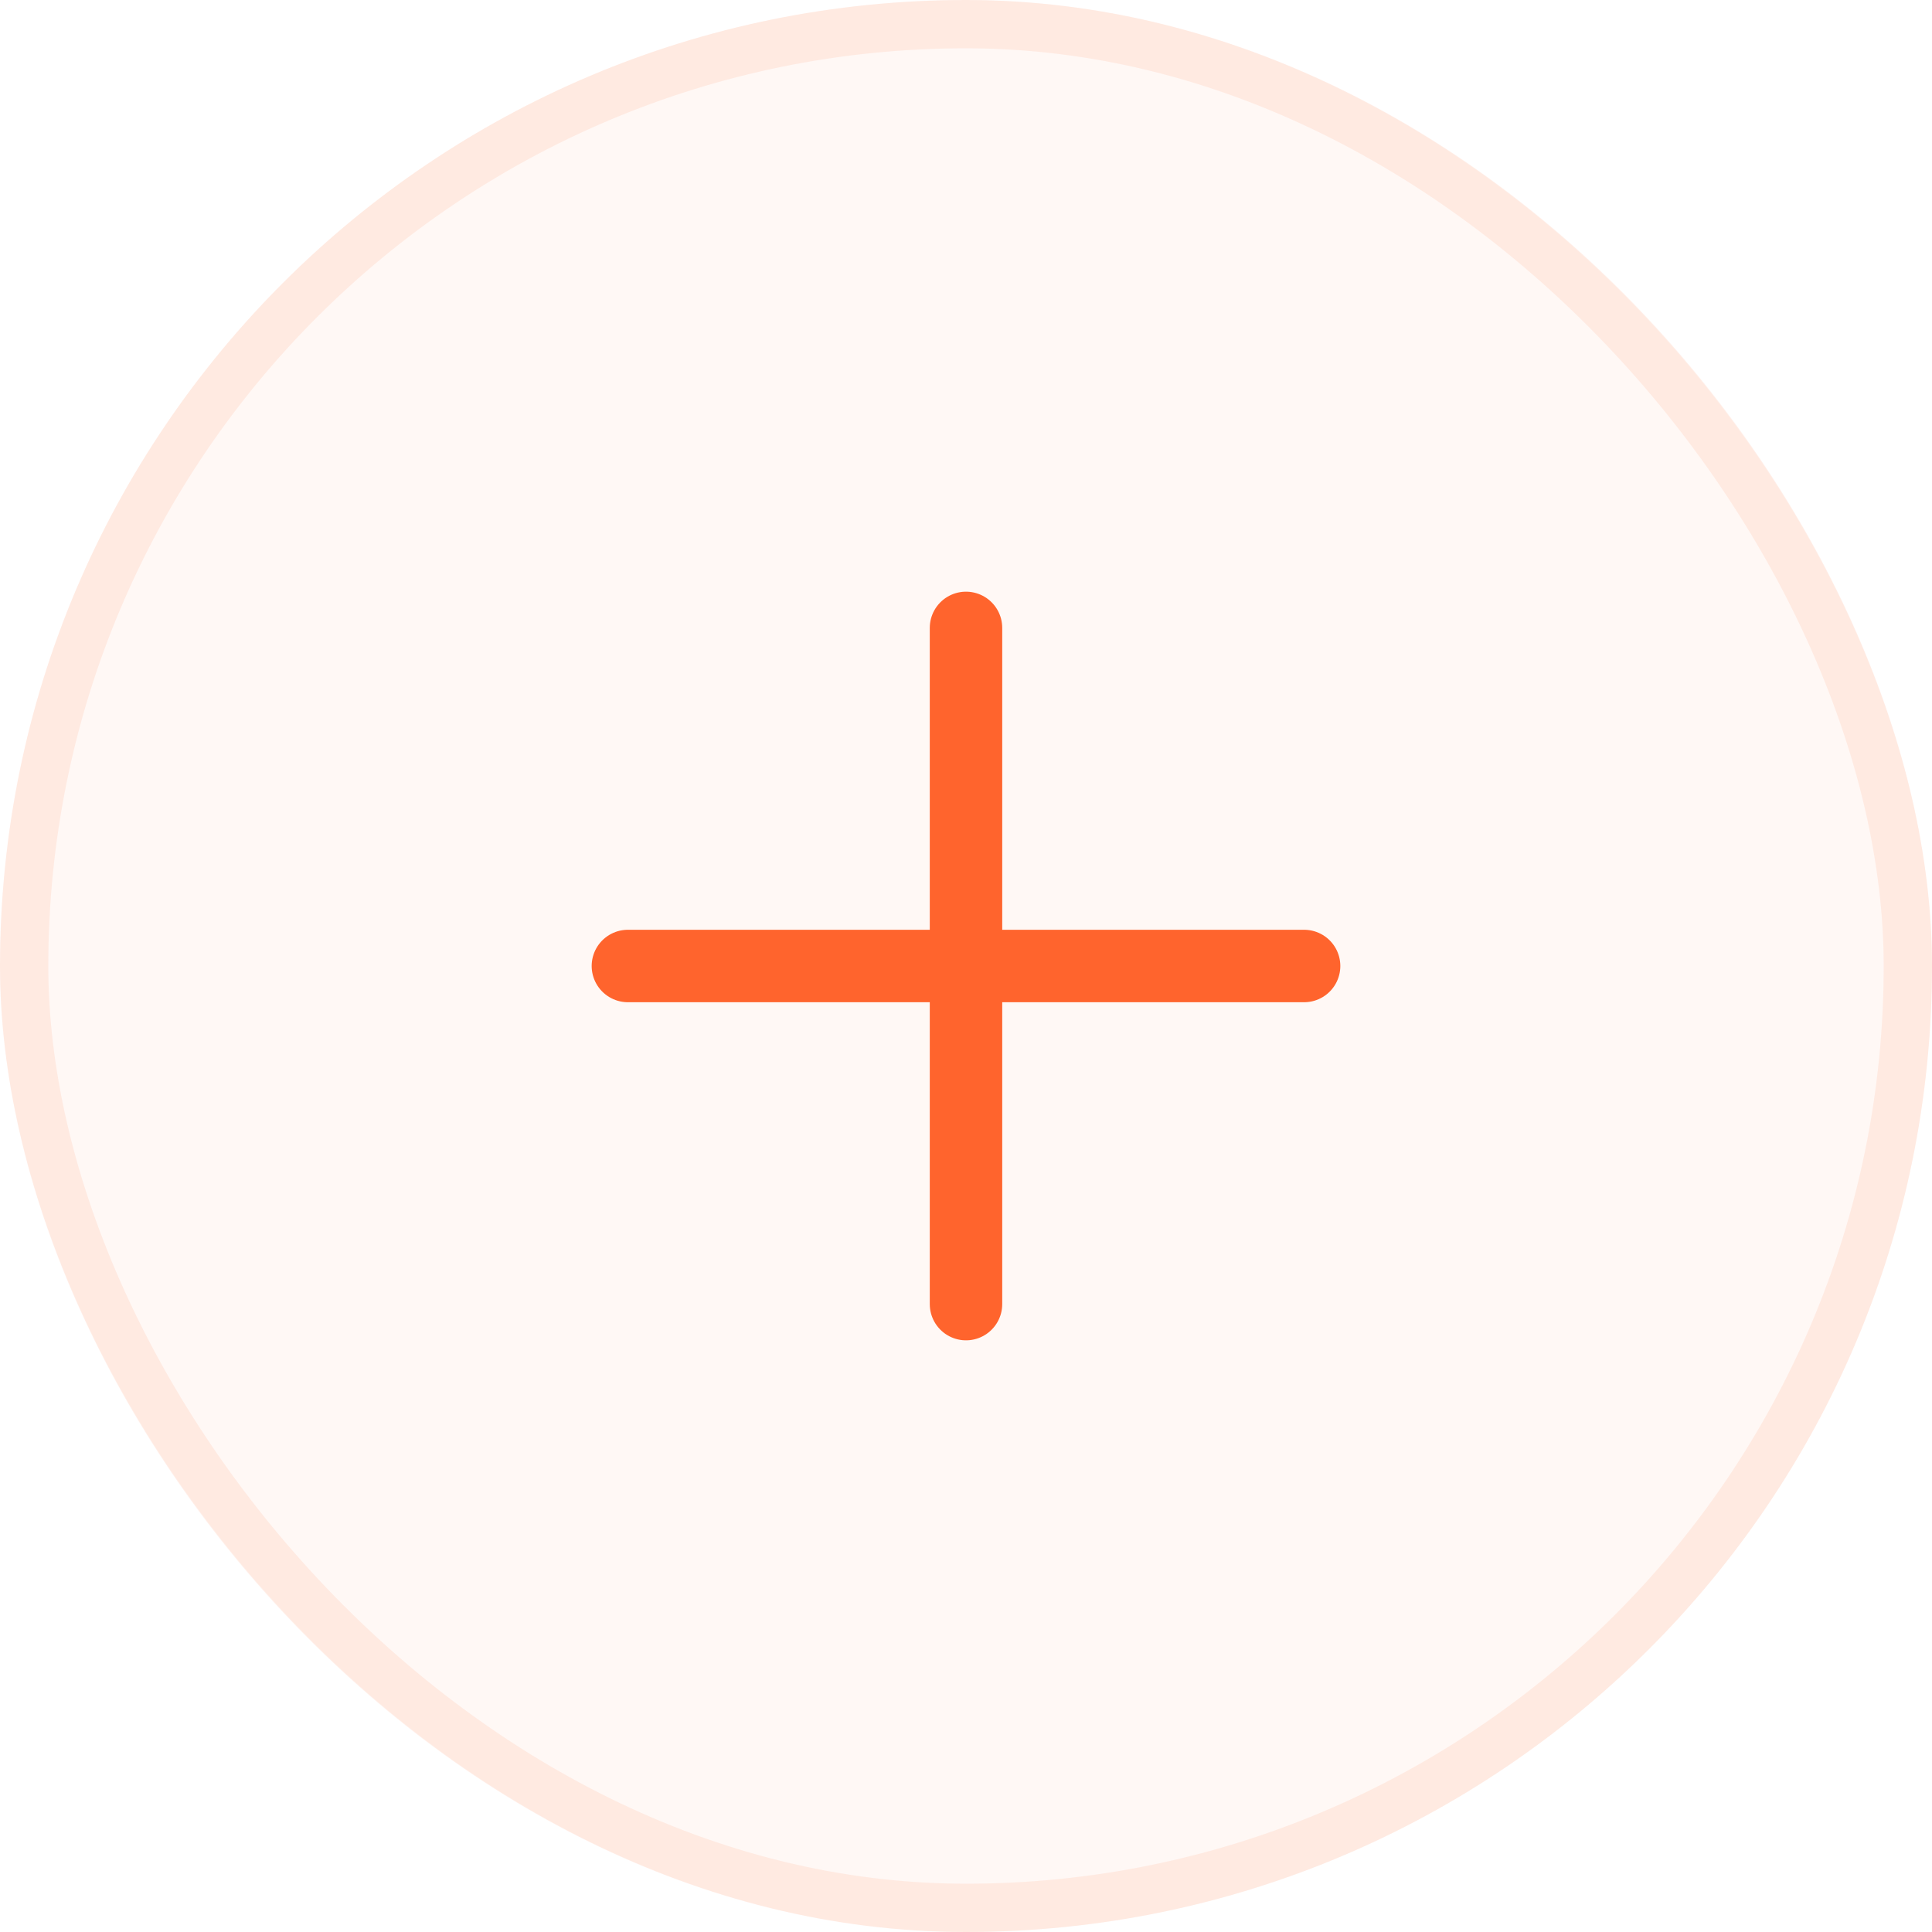
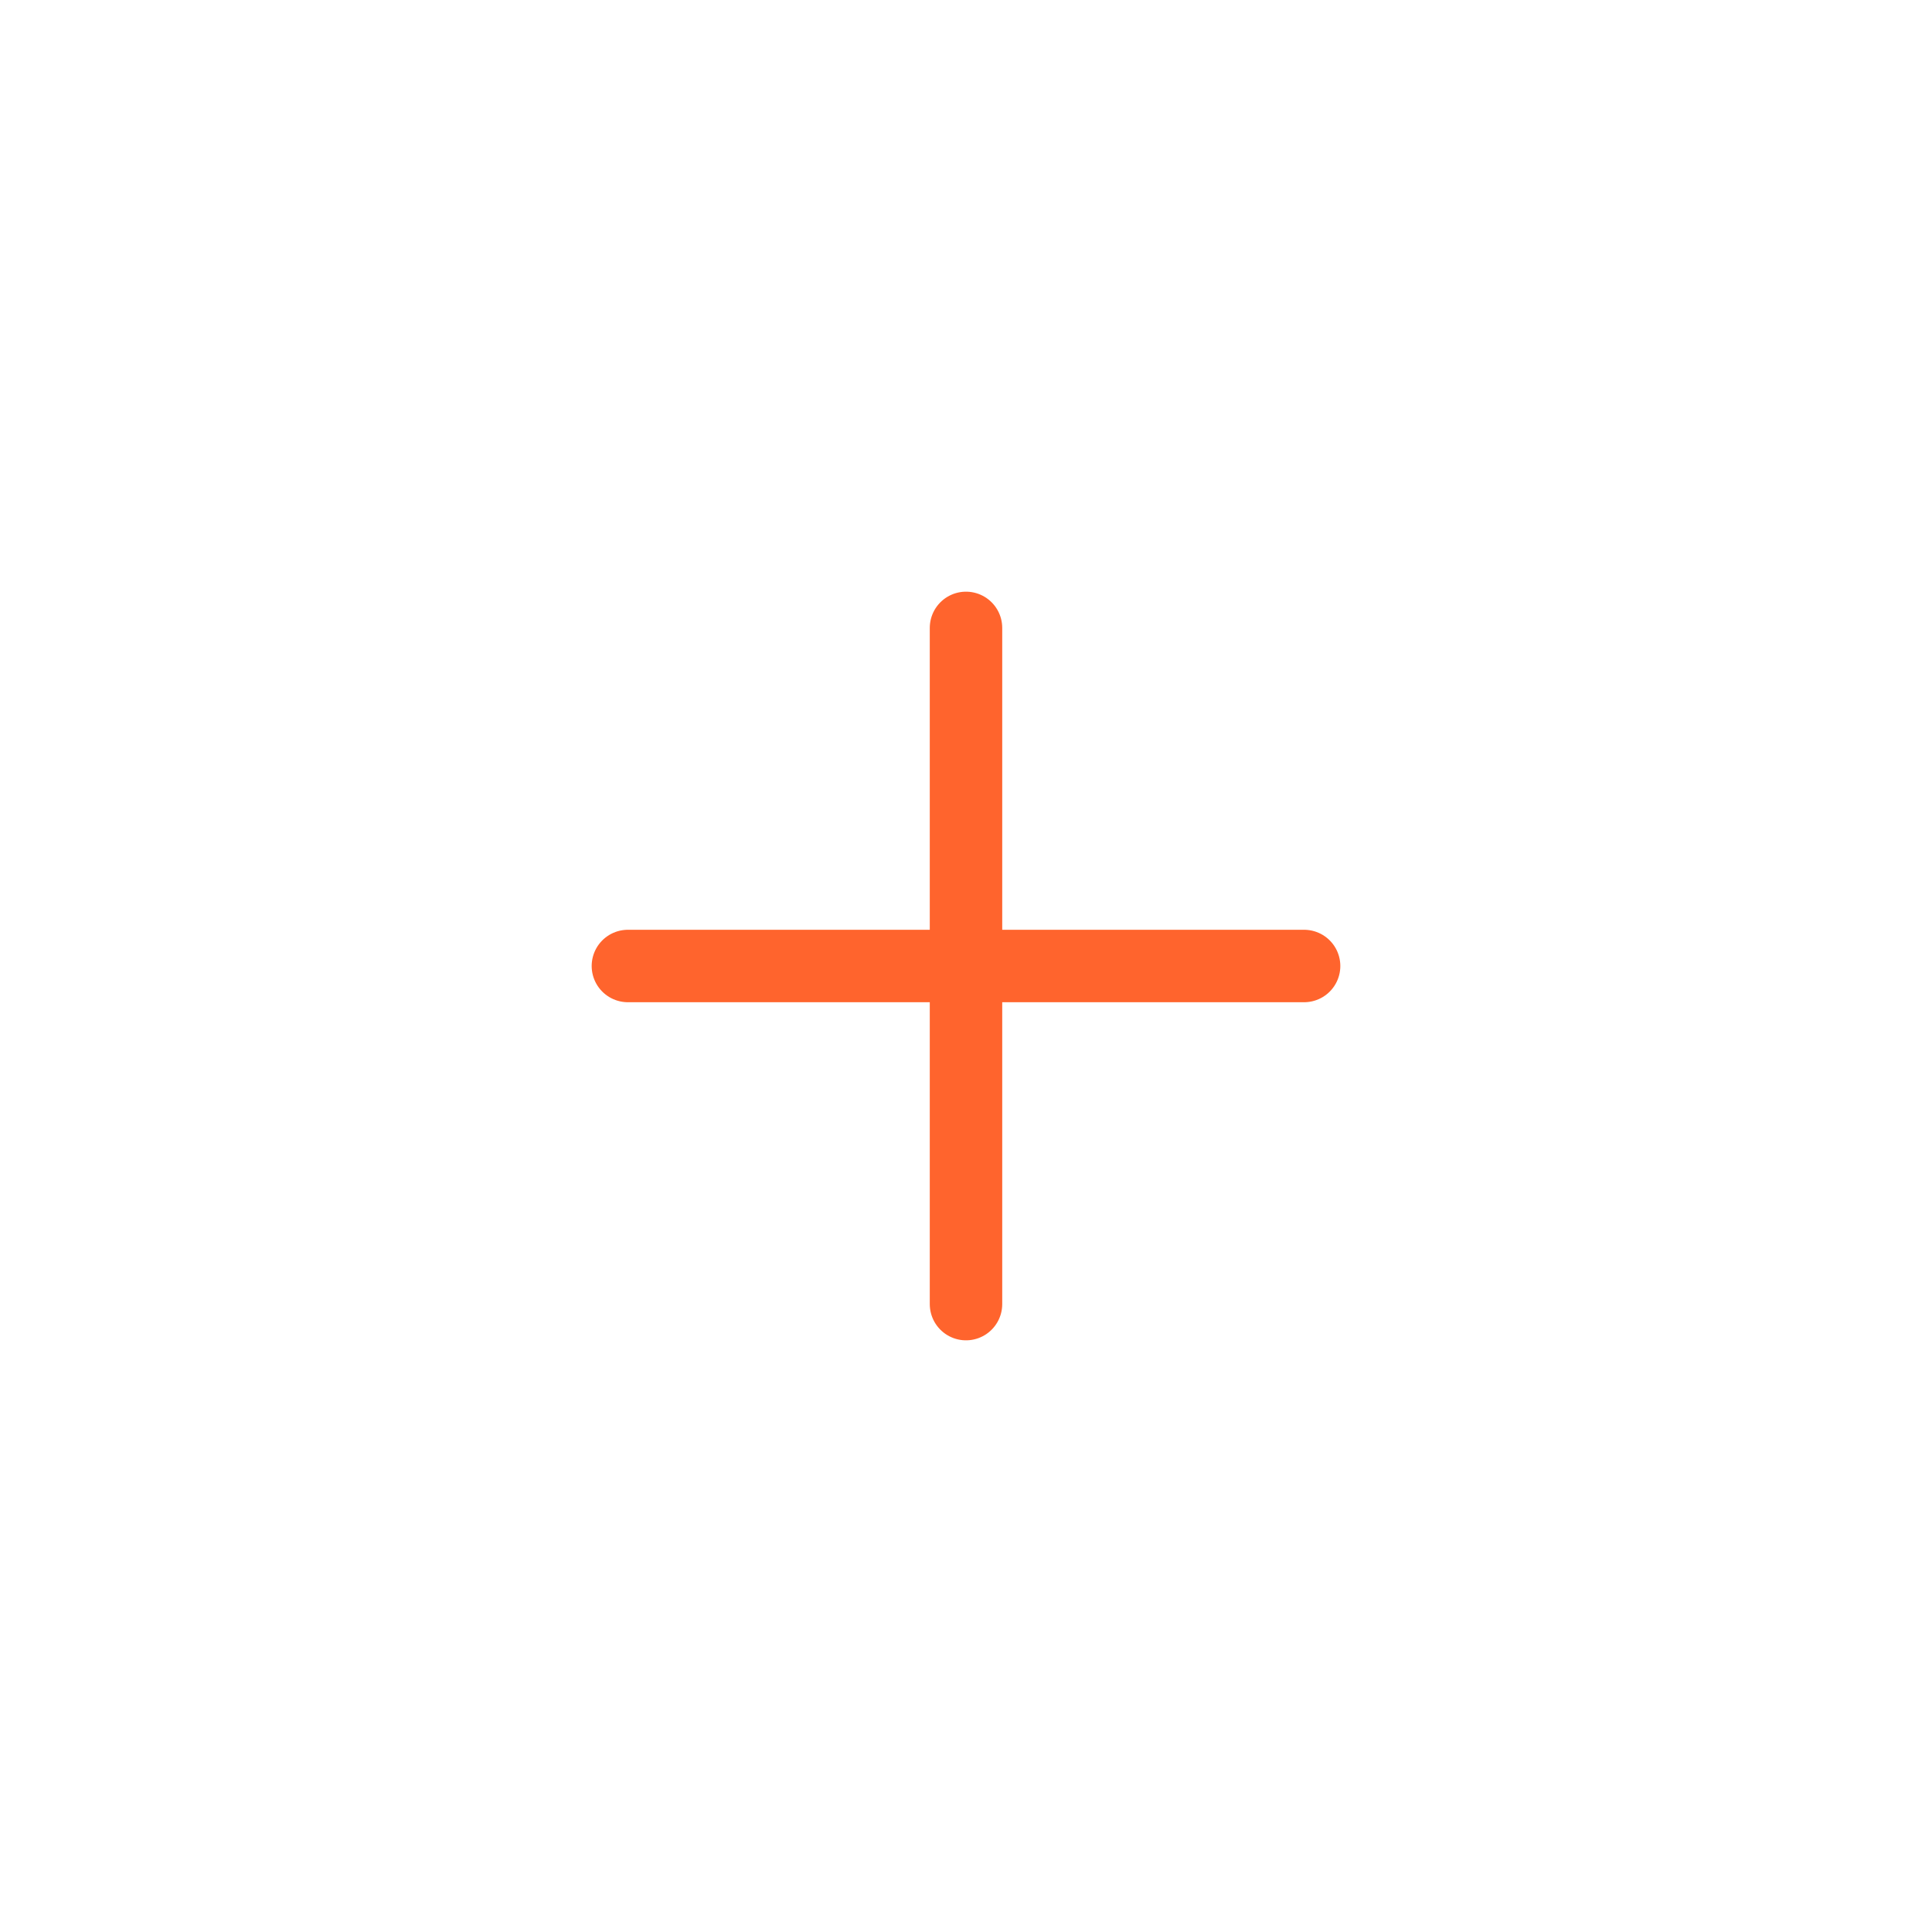
<svg xmlns="http://www.w3.org/2000/svg" width="40" height="40" viewBox="0 0 40 40" fill="none">
-   <rect width="40" height="40" rx="20" fill="#FF642D" fill-opacity="0.05" />
-   <rect x="0.5" y="0.5" width="39" height="39" rx="19.5" stroke="#FF642D" stroke-opacity="0.1" />
  <path d="M13 20H27M20 27V13" stroke="#FF642D" stroke-width="1.5" stroke-linecap="round" />
</svg>